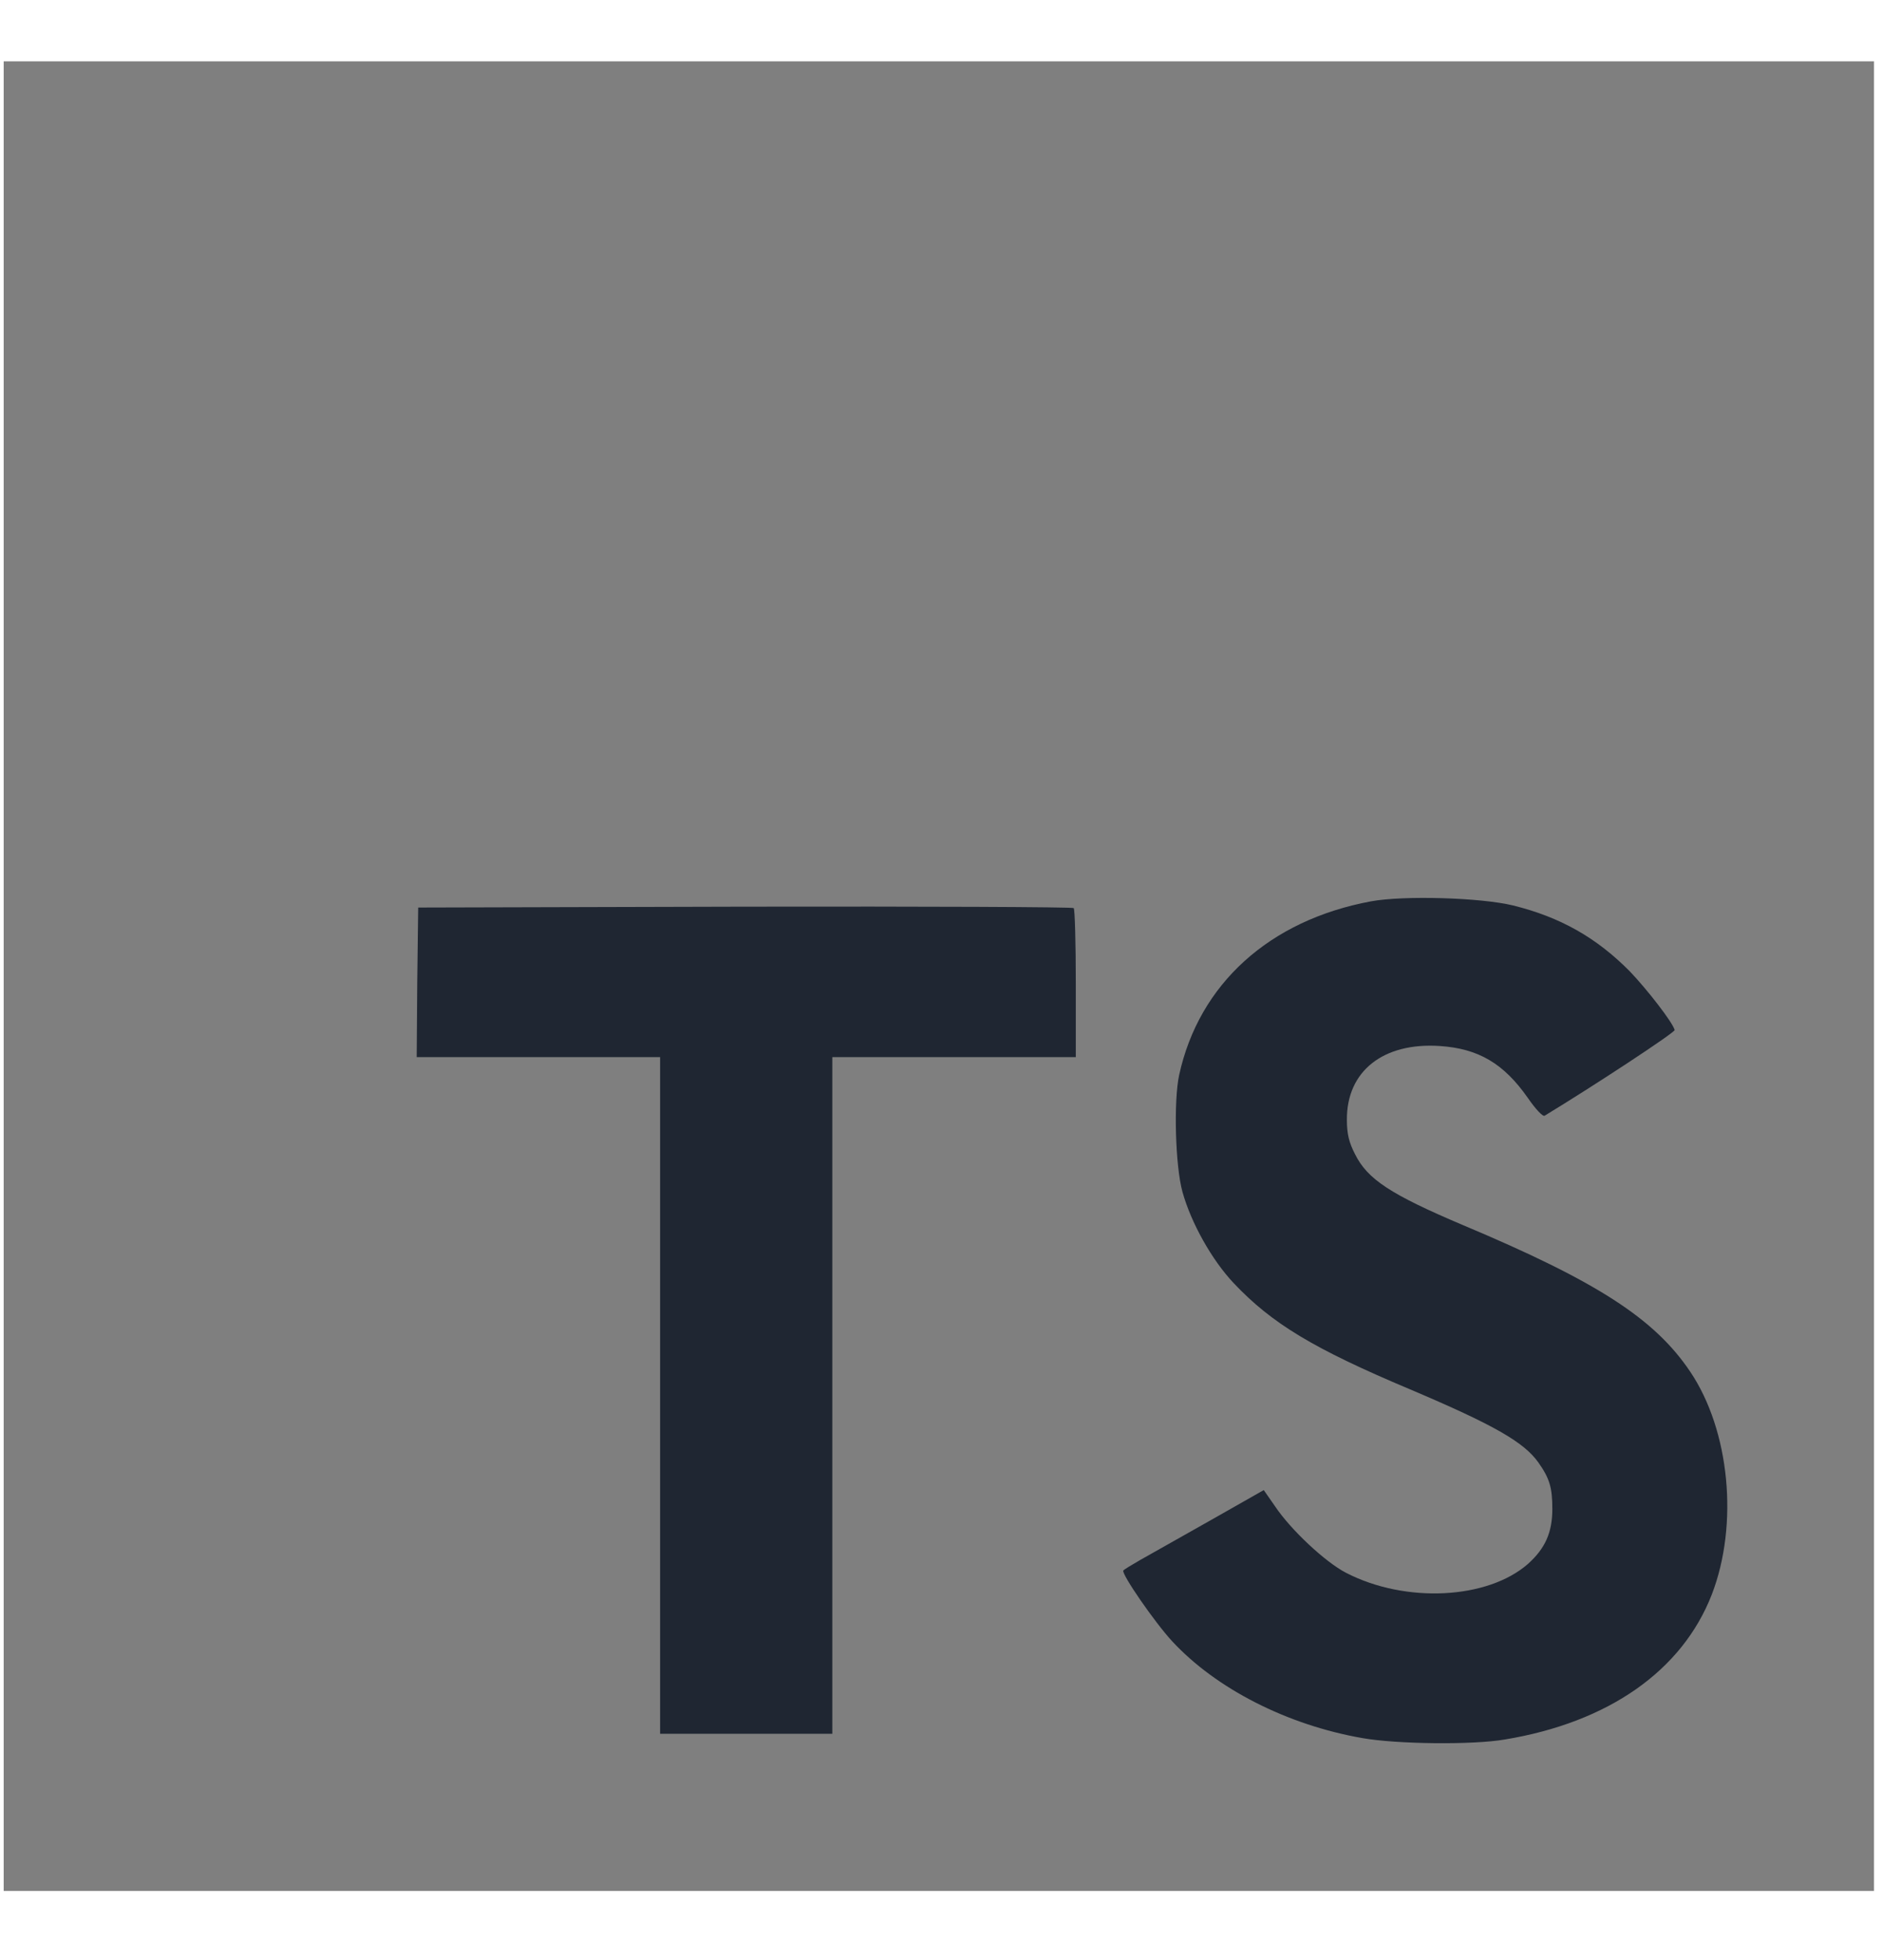
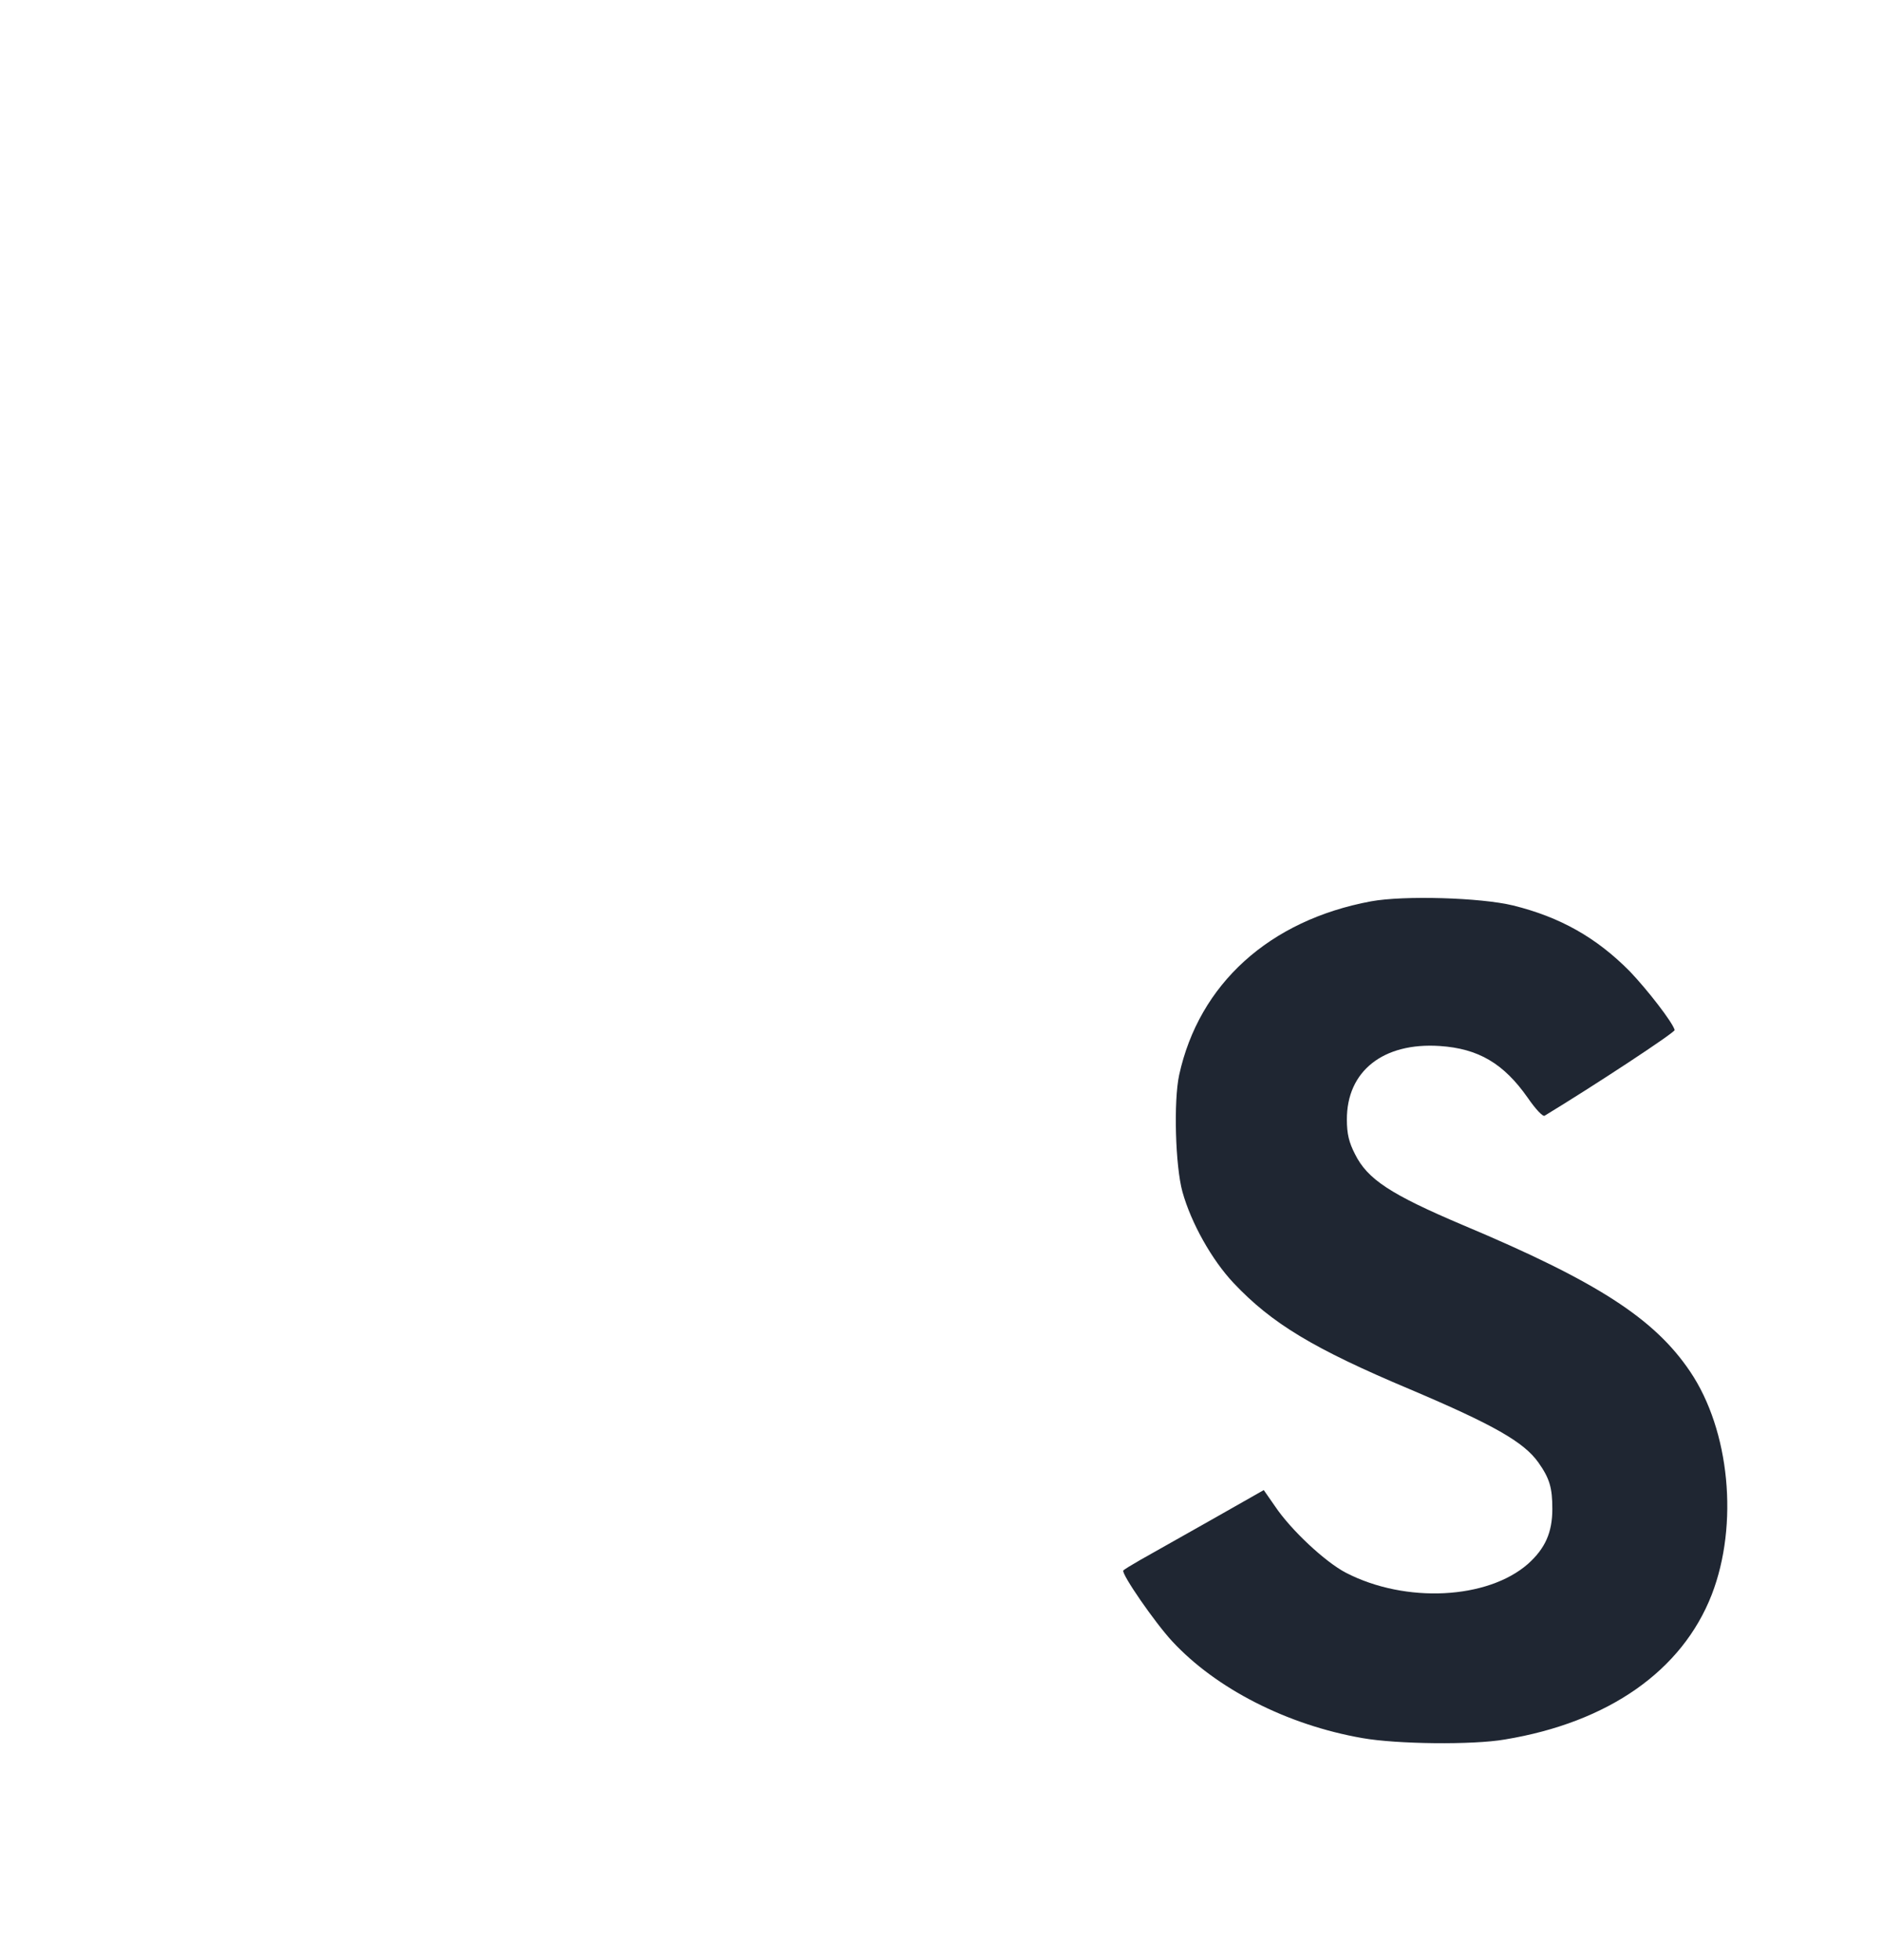
<svg xmlns="http://www.w3.org/2000/svg" width="24" height="25" viewBox="0 0 24 25" fill="none">
  <g clip-path="url(#clip0)">
-     <path d="M0.047 12.45V24.118H11.973H23.898V12.45V0.782H11.973H0.047V12.45Z" fill="#7F7F7F" />
-     <path d="M5.321 12.527L5.314 13.483L6.866 13.483H8.418V17.798V22.113H9.516H10.614V17.798V13.483H12.166H13.719V12.546C13.719 12.027 13.707 11.594 13.692 11.582C13.681 11.568 11.792 11.56 9.501 11.564L5.333 11.575L5.321 12.527Z" fill="#1F2632" />
    <path d="M19.293 11.548C19.898 11.697 20.36 11.96 20.784 12.389C21.004 12.619 21.329 13.037 21.356 13.137C21.363 13.167 20.326 13.849 19.698 14.23C19.675 14.245 19.584 14.149 19.482 14.001C19.175 13.563 18.853 13.374 18.361 13.341C17.638 13.293 17.172 13.663 17.176 14.282C17.176 14.463 17.203 14.571 17.279 14.719C17.438 15.041 17.733 15.234 18.66 15.627C20.368 16.345 21.099 16.819 21.553 17.493C22.06 18.245 22.174 19.445 21.829 20.338C21.451 21.309 20.512 21.968 19.19 22.186C18.782 22.257 17.812 22.246 17.373 22.168C16.415 22.001 15.507 21.538 14.946 20.931C14.727 20.694 14.299 20.075 14.325 20.031C14.337 20.016 14.435 19.957 14.545 19.894C14.651 19.834 15.052 19.608 15.431 19.394L16.116 19.005L16.26 19.212C16.461 19.512 16.9 19.923 17.165 20.06C17.926 20.453 18.971 20.398 19.486 19.946C19.705 19.749 19.796 19.546 19.796 19.245C19.796 18.975 19.762 18.857 19.618 18.653C19.433 18.393 19.054 18.175 17.979 17.719C16.748 17.201 16.218 16.879 15.734 16.367C15.454 16.071 15.189 15.597 15.079 15.201C14.988 14.871 14.965 14.045 15.037 13.711C15.291 12.549 16.188 11.737 17.483 11.496C17.903 11.419 18.88 11.448 19.293 11.548Z" fill="#1F2632" />
  </g>
  <defs>
    <clipPath id="clip0">
      <rect width="23.852" height="23.336" fill="white" transform="translate(0.047 0.782)" />
    </clipPath>
  </defs>
</svg>